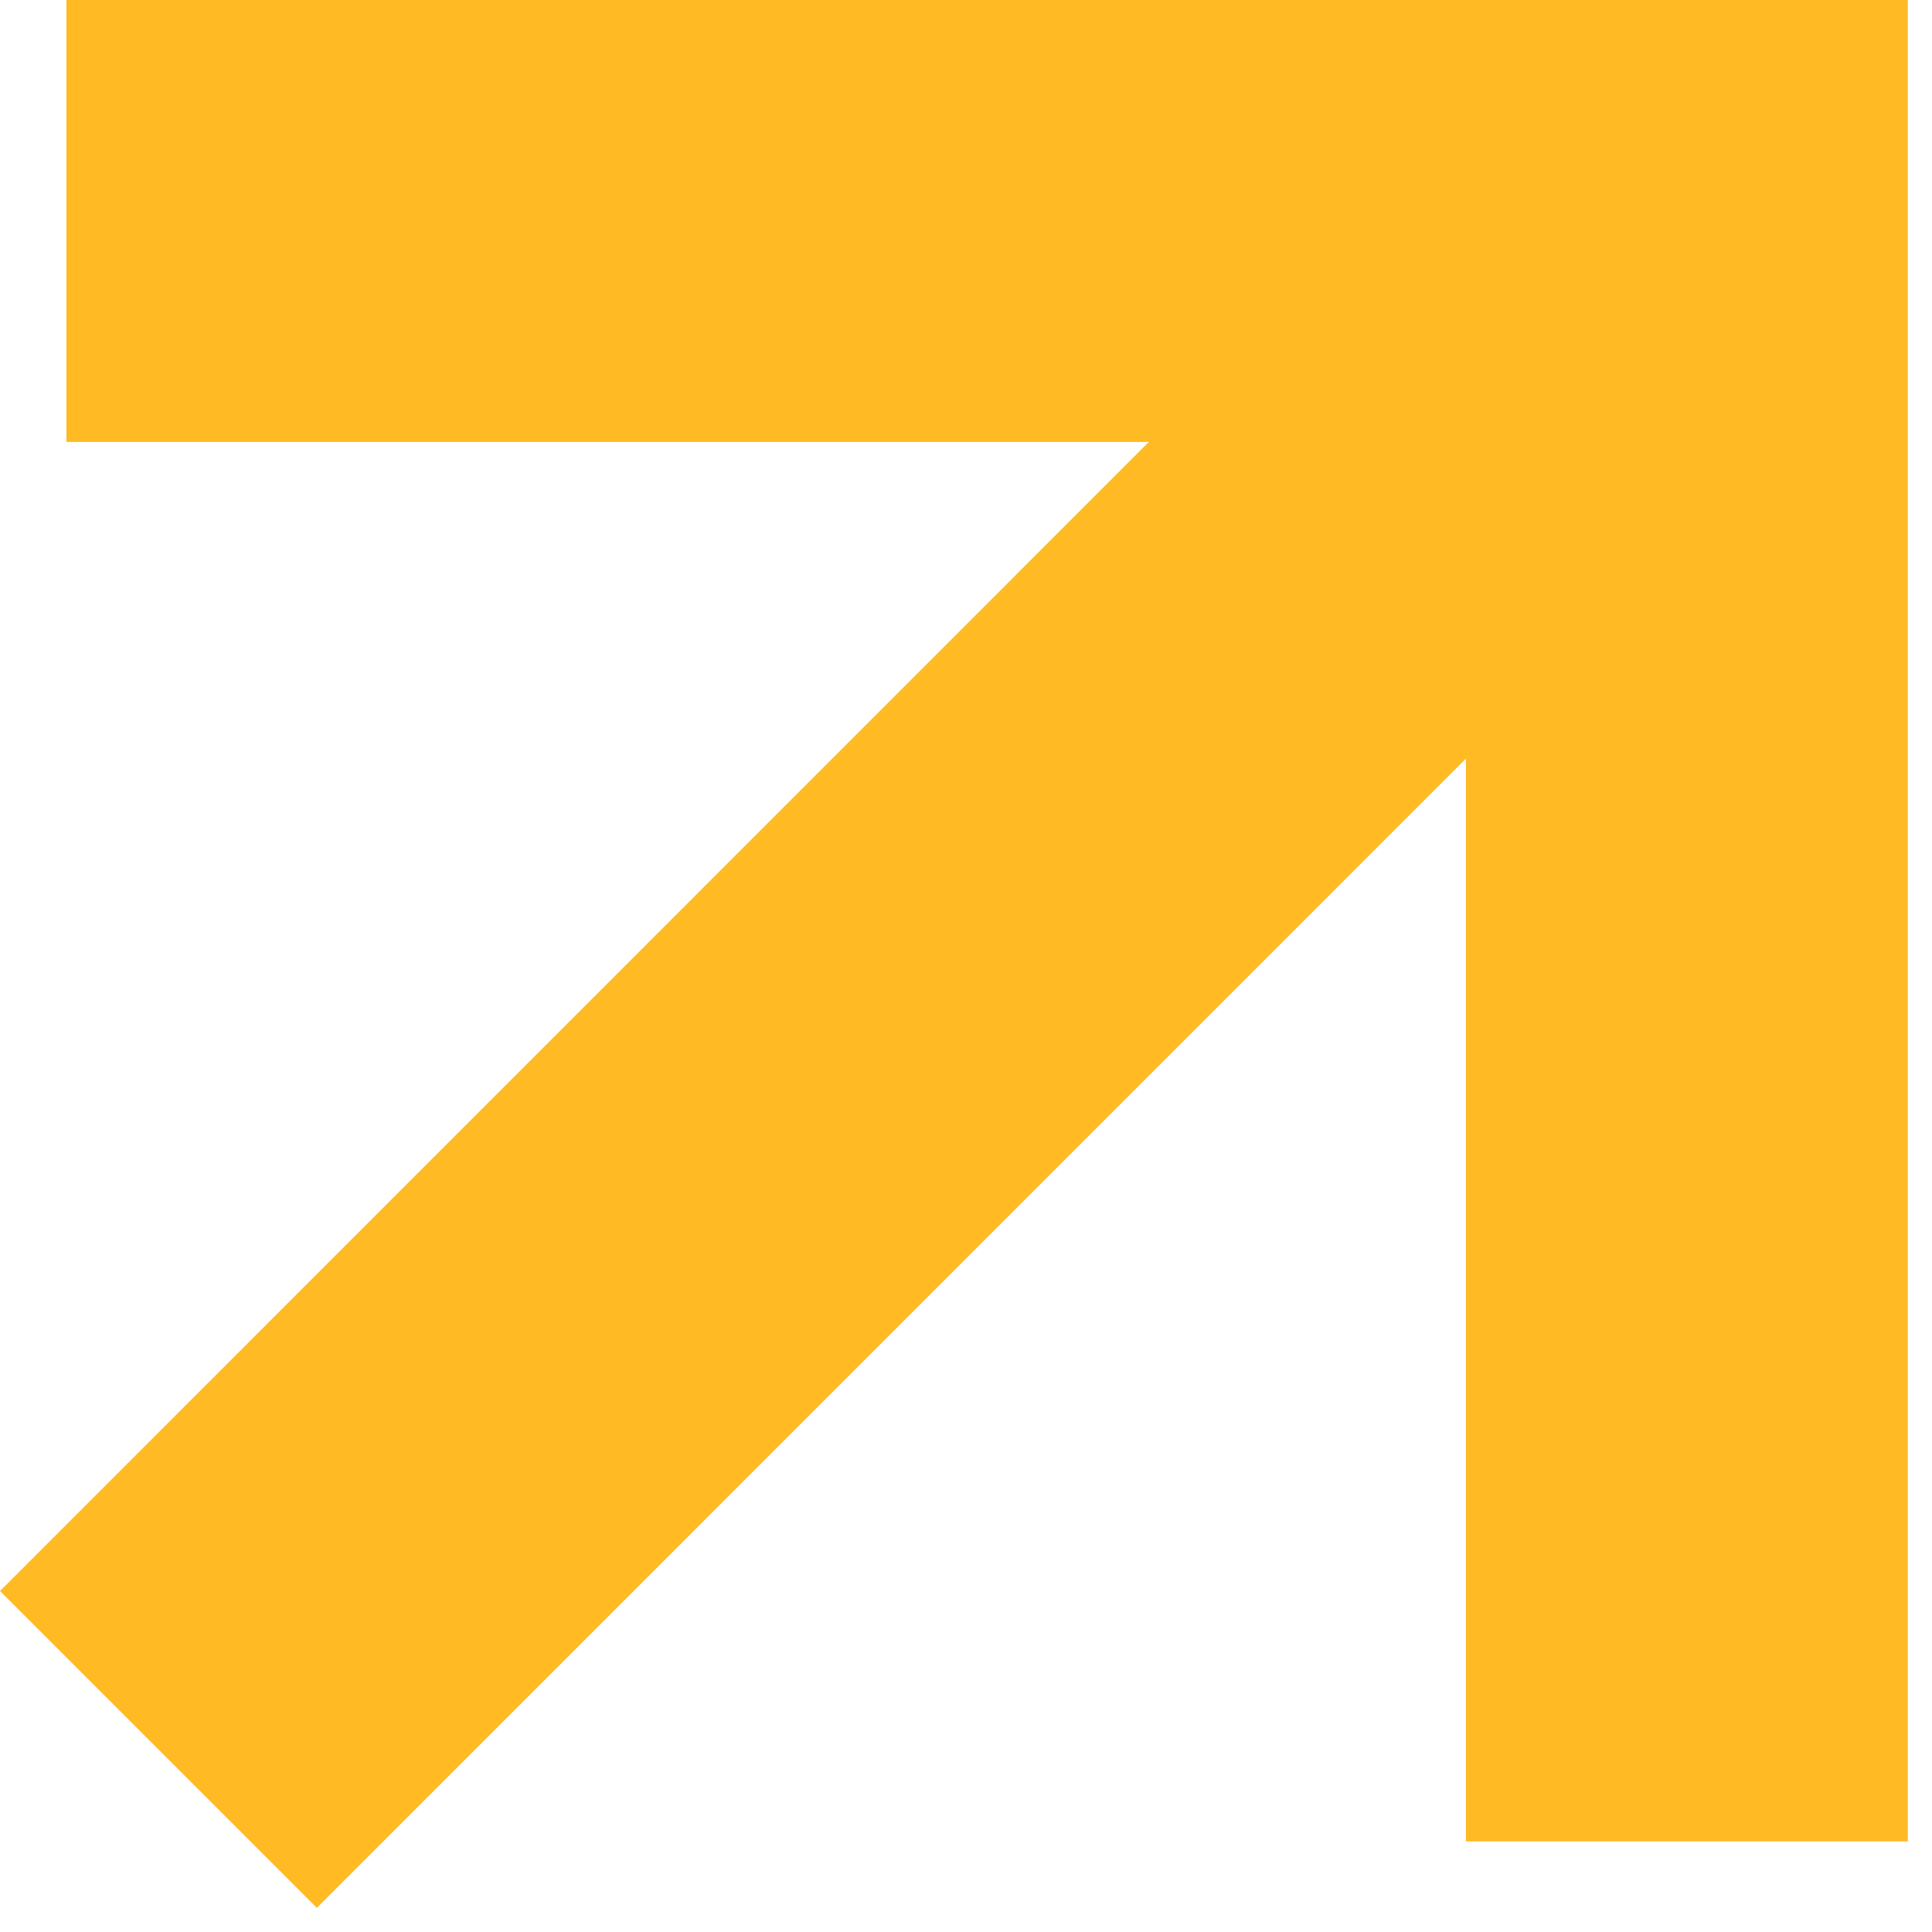
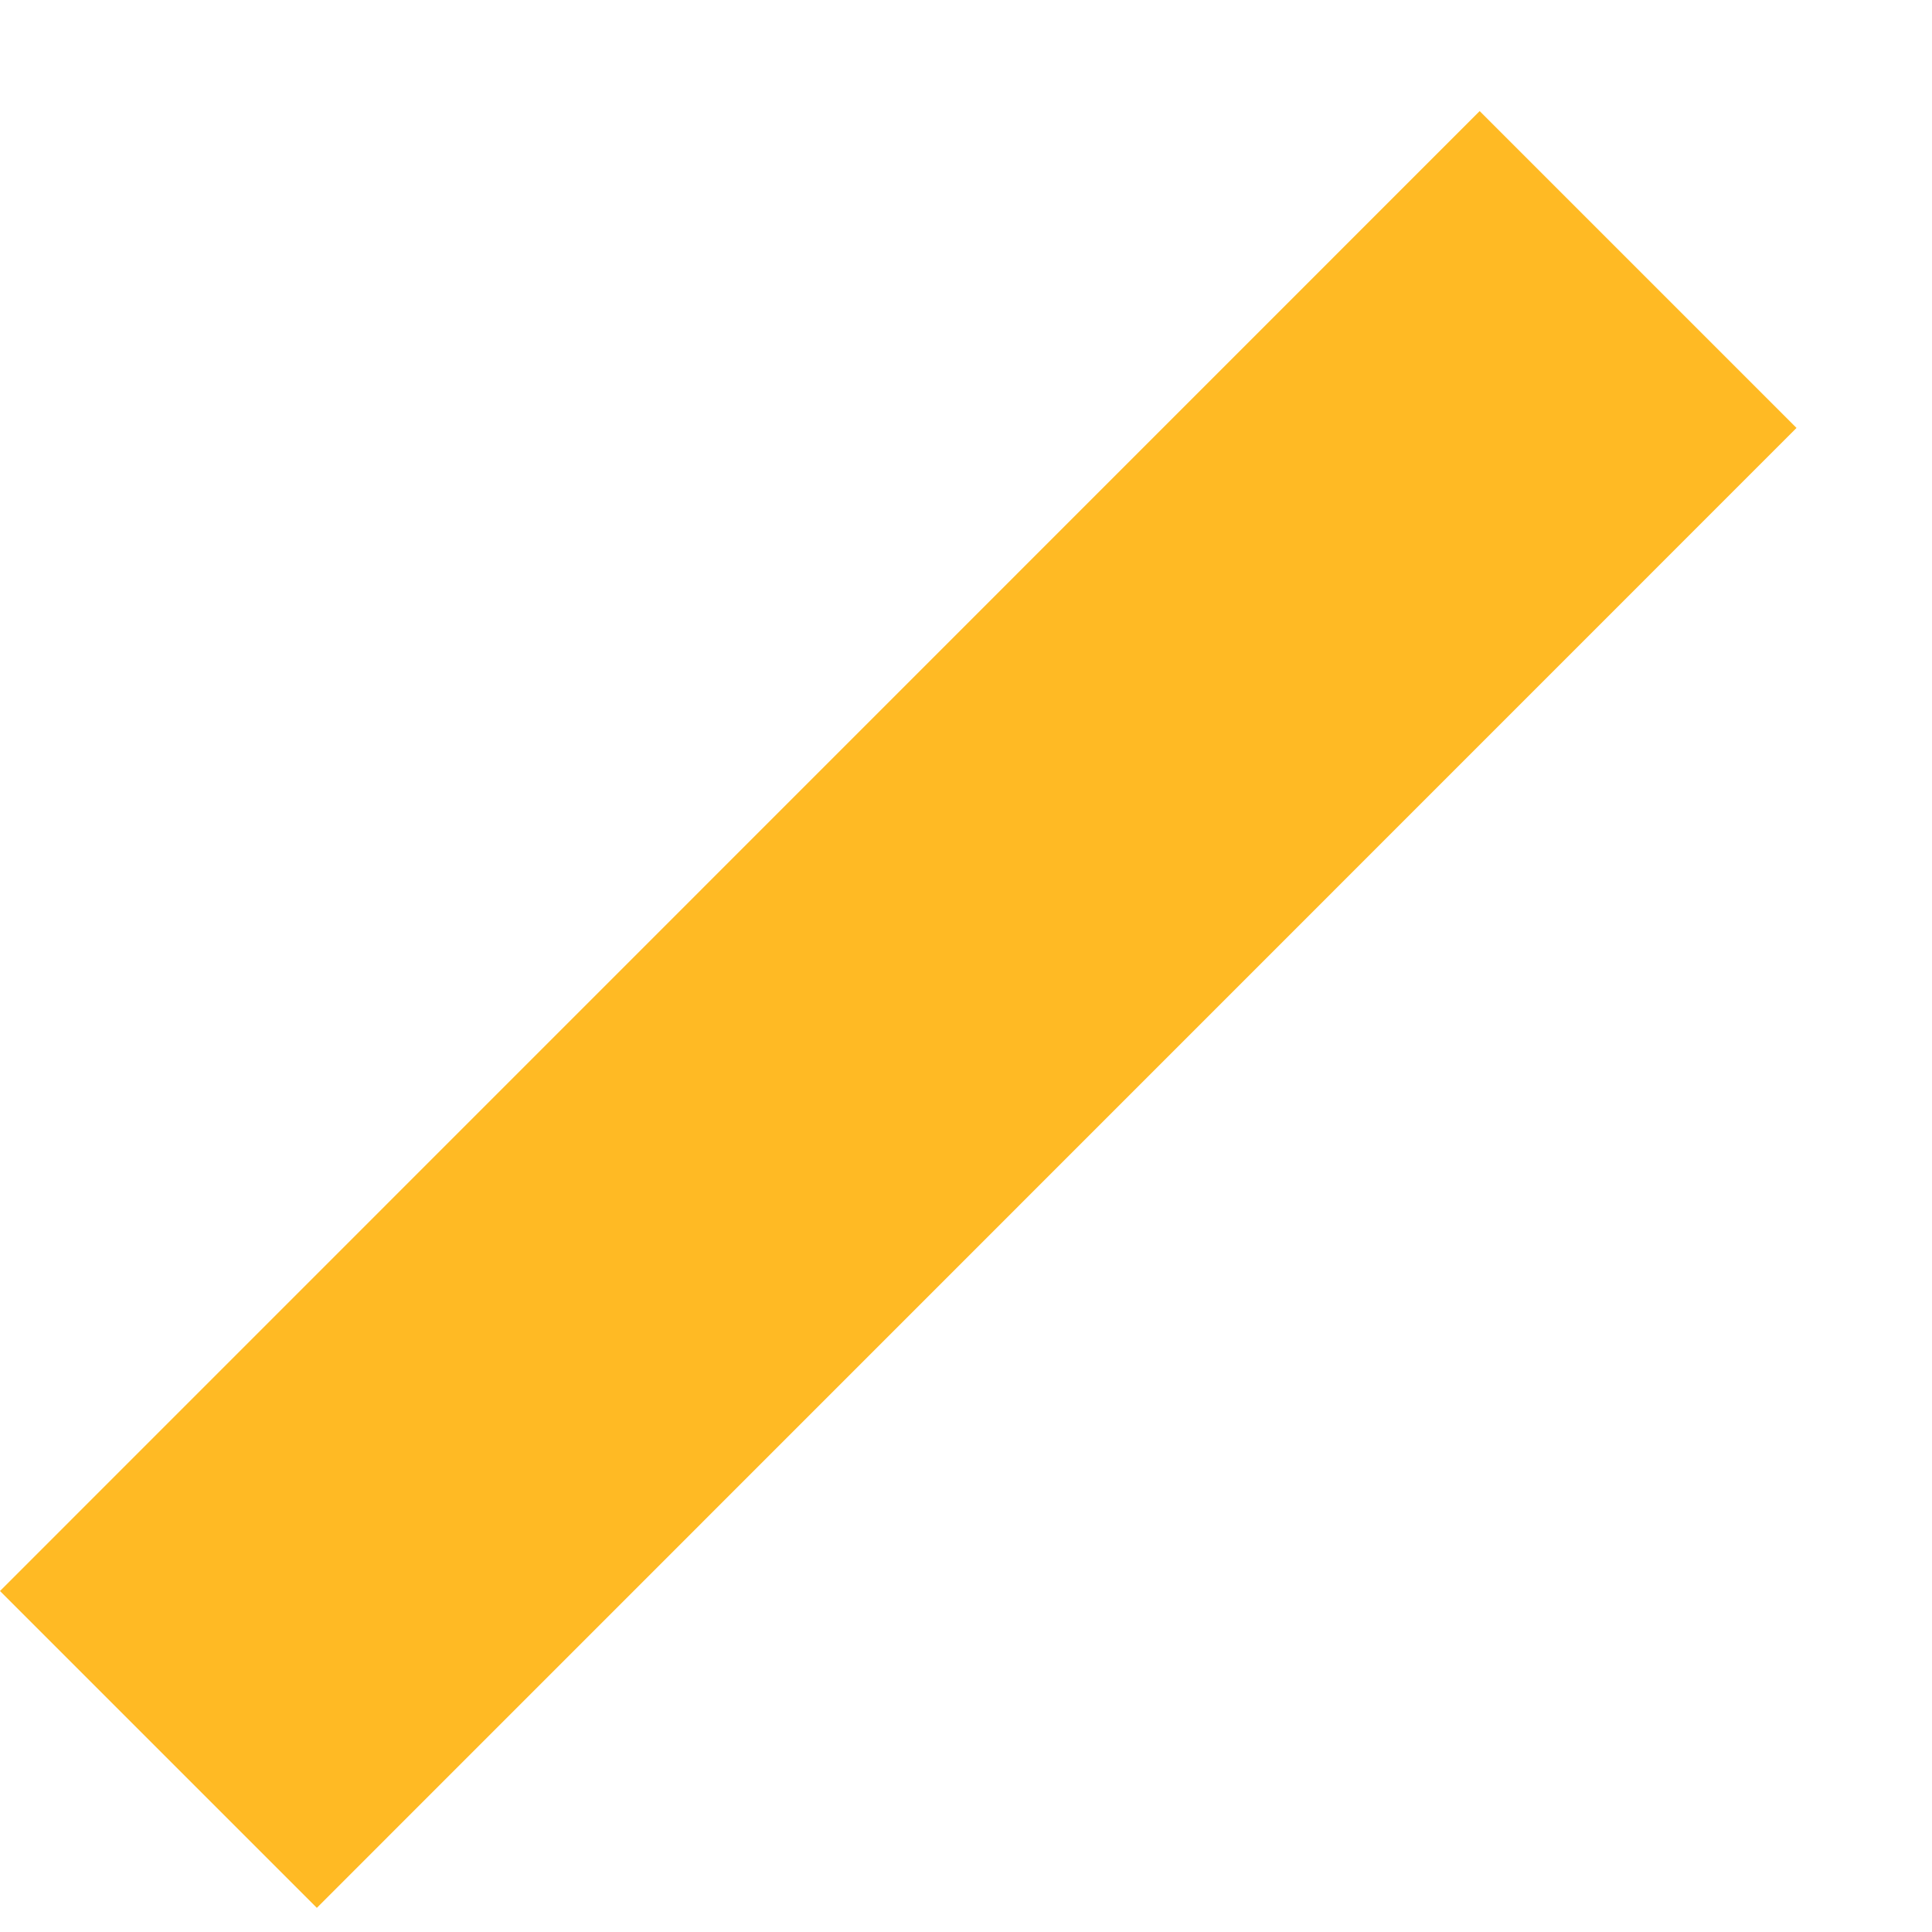
<svg xmlns="http://www.w3.org/2000/svg" width="8" height="8" fill="none">
-   <path fill="#FFBA24" d="M.275 0H6.07v1.83H.275zM7.9 0v7.625H6.07V0z" />
  <path fill="#FFBA24" d="M7.439 1.772 1.312 7.9 0 6.588 6.127.46z" />
</svg>